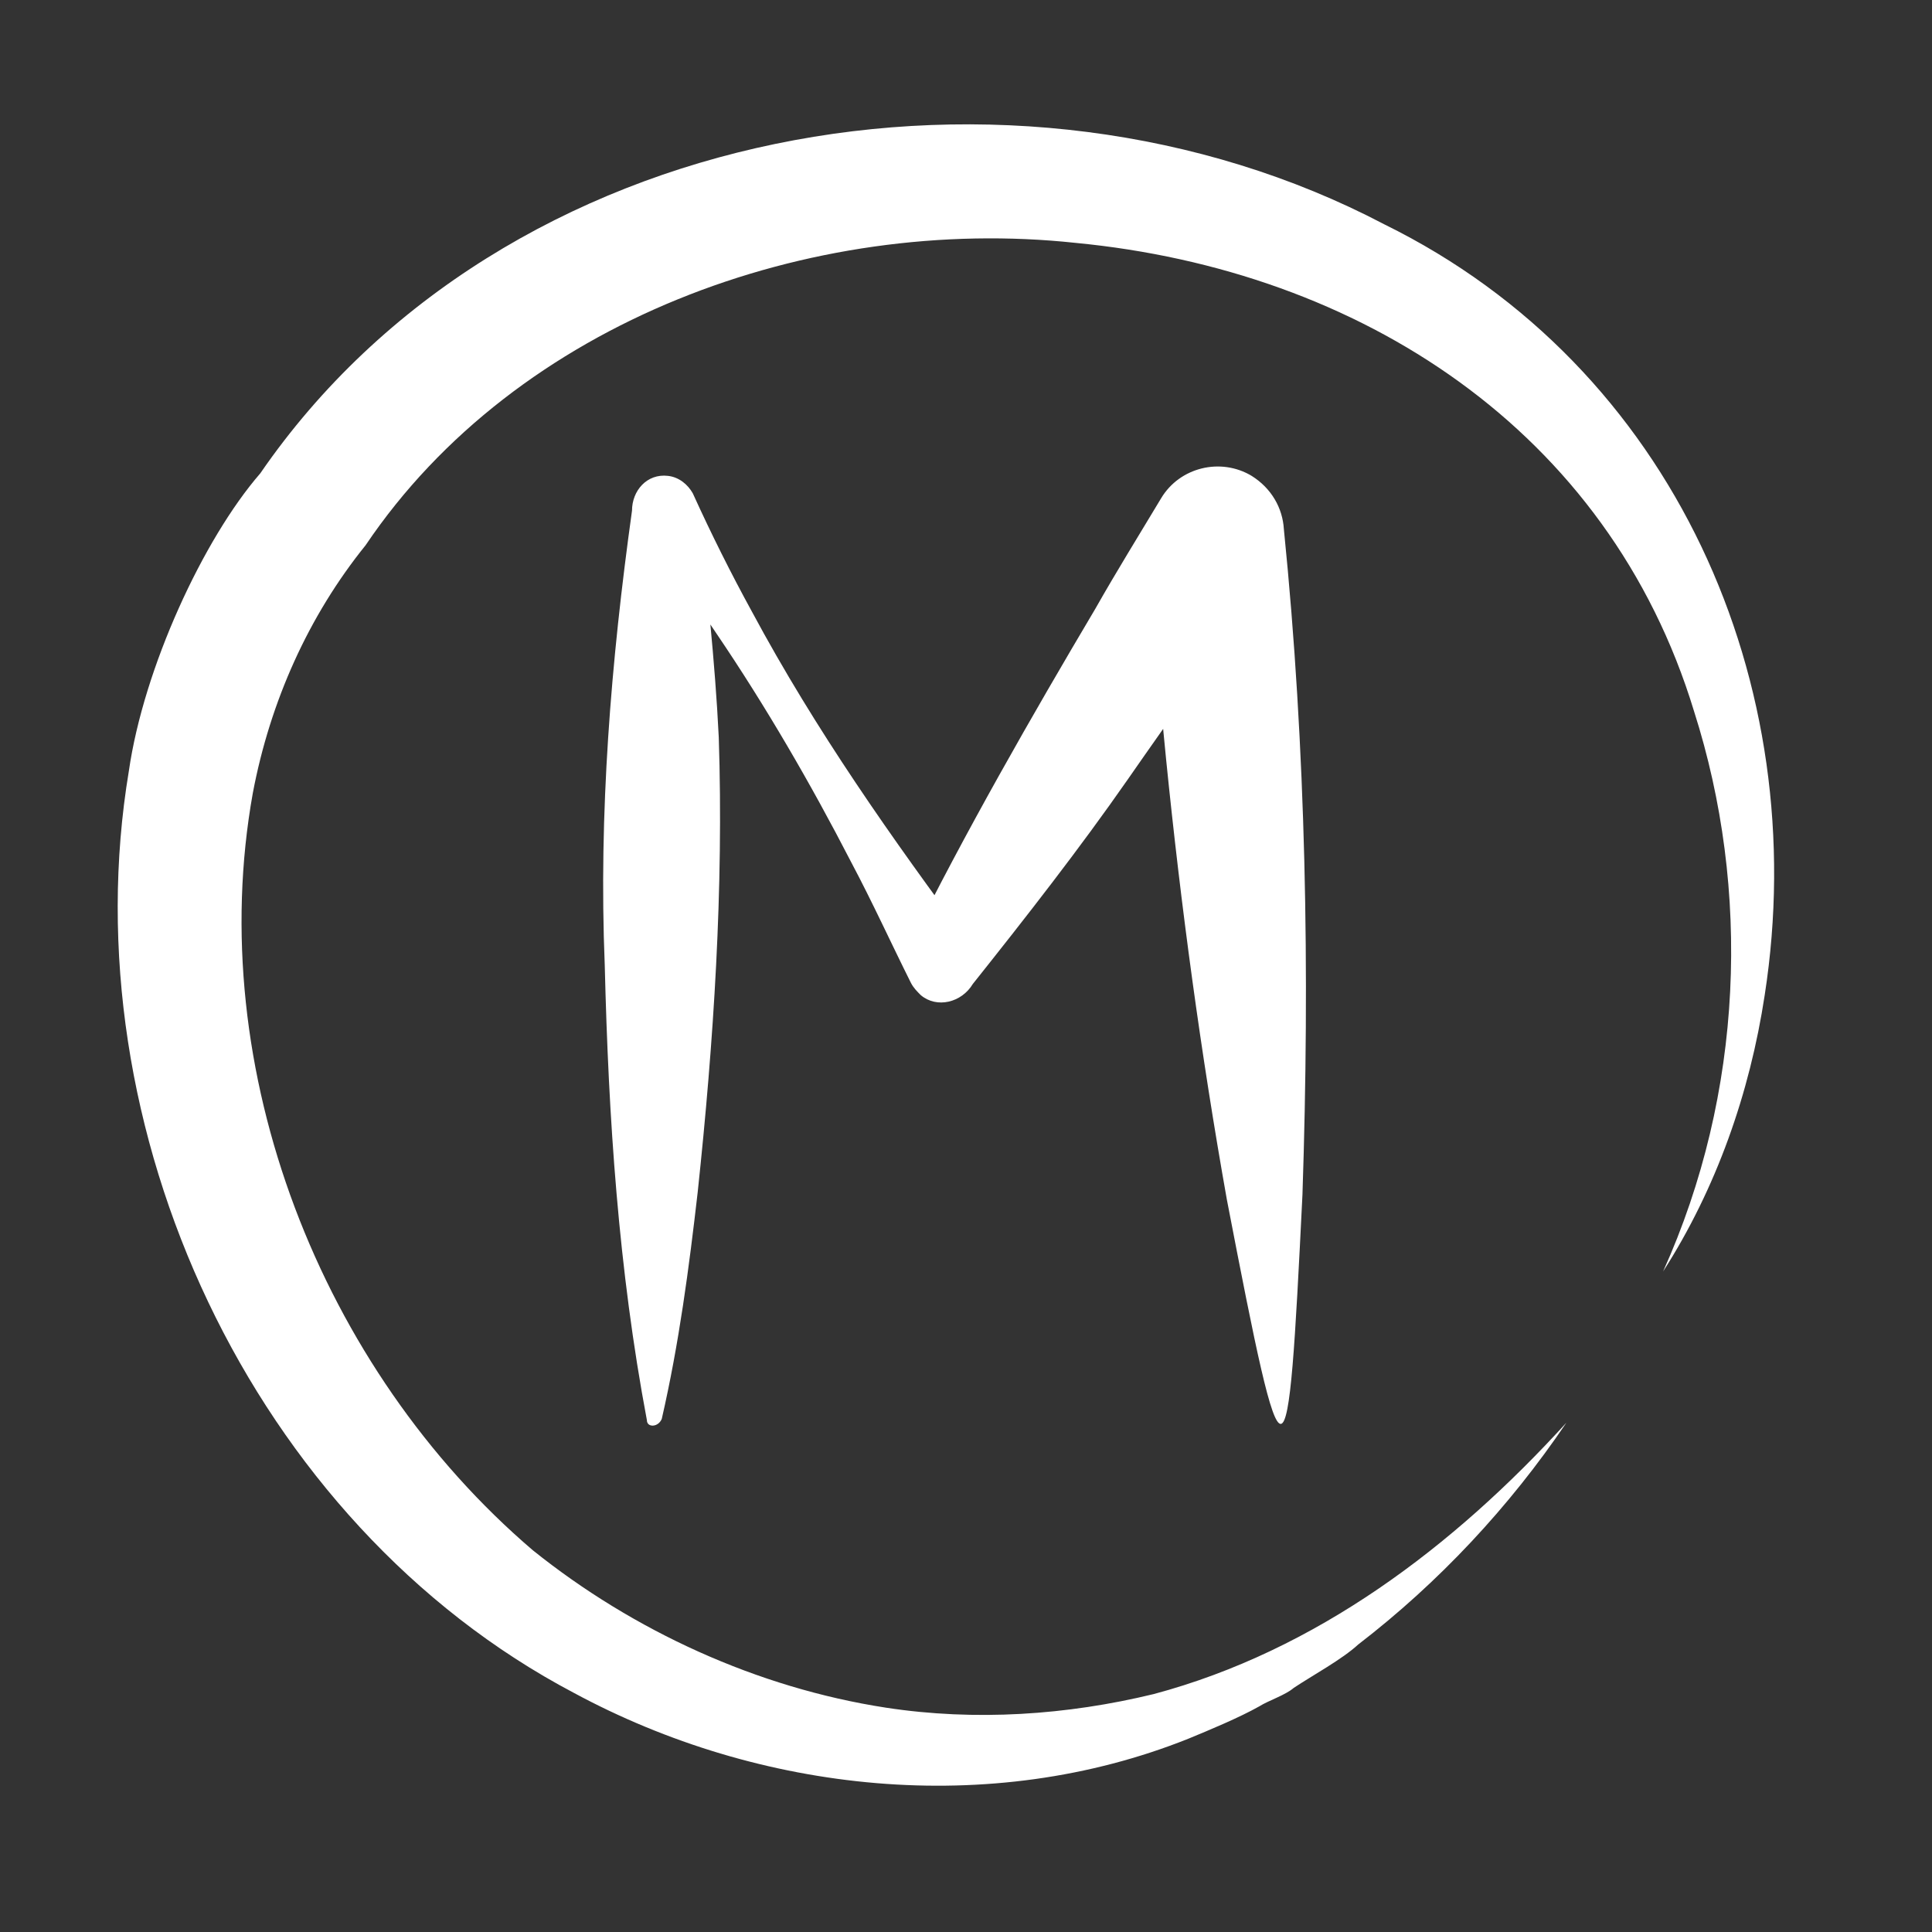
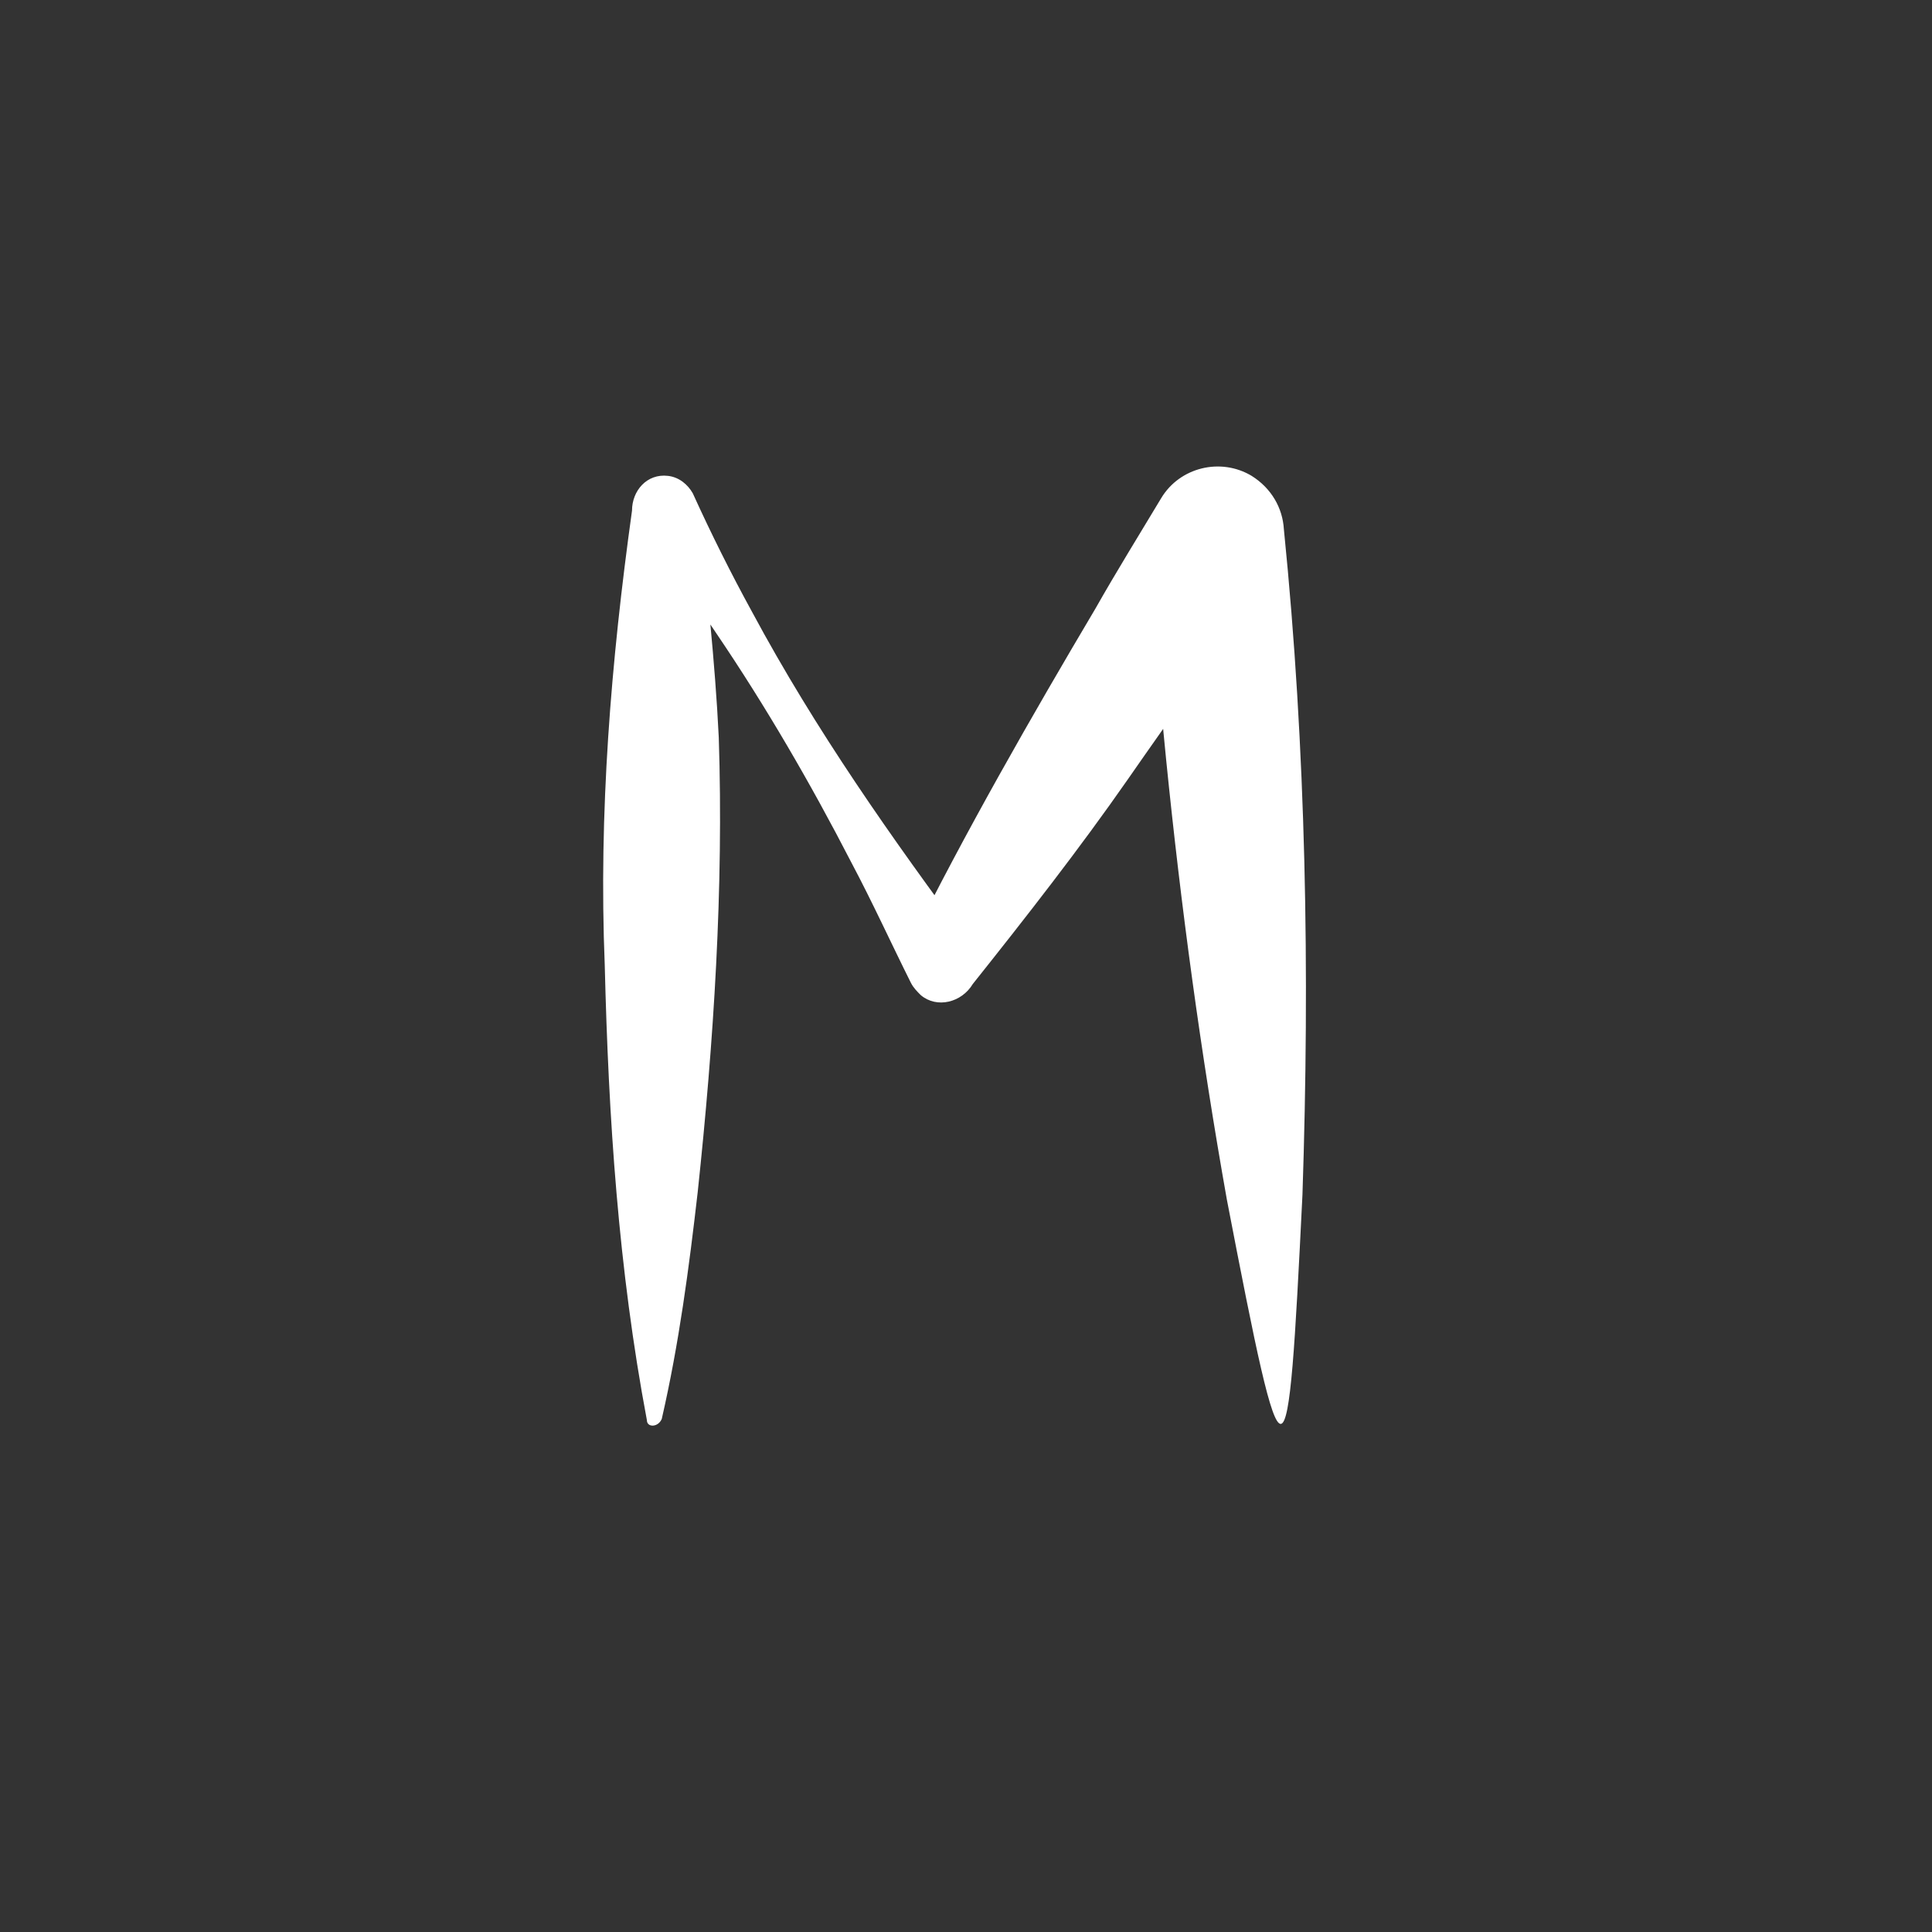
<svg xmlns="http://www.w3.org/2000/svg" version="1.1" id="Calque_1" x="0px" y="0px" viewBox="0 0 155.9 155.9" style="enable-background:new 0 0 155.9 155.9;" xml:space="preserve">
  <rect x="0" y="0" width="155.9" height="155.9" fill="#333333" stroke="none" />
  <style type="text/css">
	.st0{fill:#FFFFFF;}
</style>
  <g>
    <g>
      <path class="st0" d="M52.2,114.6c-2.3-12.2-3.1-24.4-3.4-36.7c-0.5-12.3,0.5-24.5,2.2-36.7c0-1.6,1.2-3,2.9-2.8    c0.9,0.1,1.6,0.7,2,1.4c1.5,3.3,3.1,6.5,4.8,9.6c5.1,9.5,11.3,18.3,17.7,26.9c0,0-5-0.1-5-0.1c4.4-8.9,9.9-18.5,15-27.1    c1.7-3,3.5-5.9,5.3-8.9c1.5-2.5,4.8-3.3,7.3-1.8c1.6,1,2.5,2.6,2.6,4.3c1.8,17.8,2.1,35.7,1.5,53.7c-1.2,24.4-1.4,24.8-6.1,0.4    c-2.1-11.8-3.7-23.6-4.9-35.5c-0.6-5.9-1-11.9-1.2-17.8l9.9,2.5c-3.3,4.9-8.4,12-11.8,16.9c-3.9,5.6-8.2,11.1-12.5,16.5    c-0.9,1.5-2.9,2-4.2,0.9c-0.3-0.3-0.6-0.6-0.8-1c-1.6-3.2-3.1-6.5-4.8-9.7c-3.3-6.4-6.9-12.6-10.9-18.5c-2-3-4.1-5.9-6.3-8.7    c0,0,4.9-1.3,4.9-1.3c0.6,6.1,1.3,12.2,1.6,18.4c0.4,12.2-0.4,24.5-1.7,36.7c-0.7,6.1-1.5,12.2-2.9,18.3    C53.1,115.2,52.2,115.2,52.2,114.6L52.2,114.6z" />
    </g>
    <g>
-       <path class="st0" d="M126.4,114.8c-4.6,6.8-10.3,12.9-16.8,17.9c-1.3,1.2-3.7,2.5-5.2,3.5c-0.7,0.6-2,1-2.8,1.5    c-1.6,0.9-4,1.9-5.7,2.6c-16,6.4-34.6,4.4-49.6-3.7C20.3,122.9,5.6,91,10.4,62.2c1.2-8.3,6-18.7,10.6-24    C40.6,9.7,82,2.5,111.7,18.1c23.4,11.5,34.6,37.1,30.7,62.2c-1.2,7.9-3.9,15.6-8.2,22.3c6.5-14.4,7.1-30.8,2.5-45.2    c-6.9-22.7-27-35.6-49.9-37.8C65.4,17.3,41.7,25.9,29.5,44c-4.6,5.7-7.7,12.6-9.1,20c-4,22.3,5.5,46.5,22.6,61.1    c8.1,6.5,18.1,11.1,28.5,12.7c7.2,1.1,14.6,0.6,21.6-1.1C106.2,133.2,117.3,124.8,126.4,114.8L126.4,114.8z" />
-     </g>
+       </g>
  </g>
</svg>